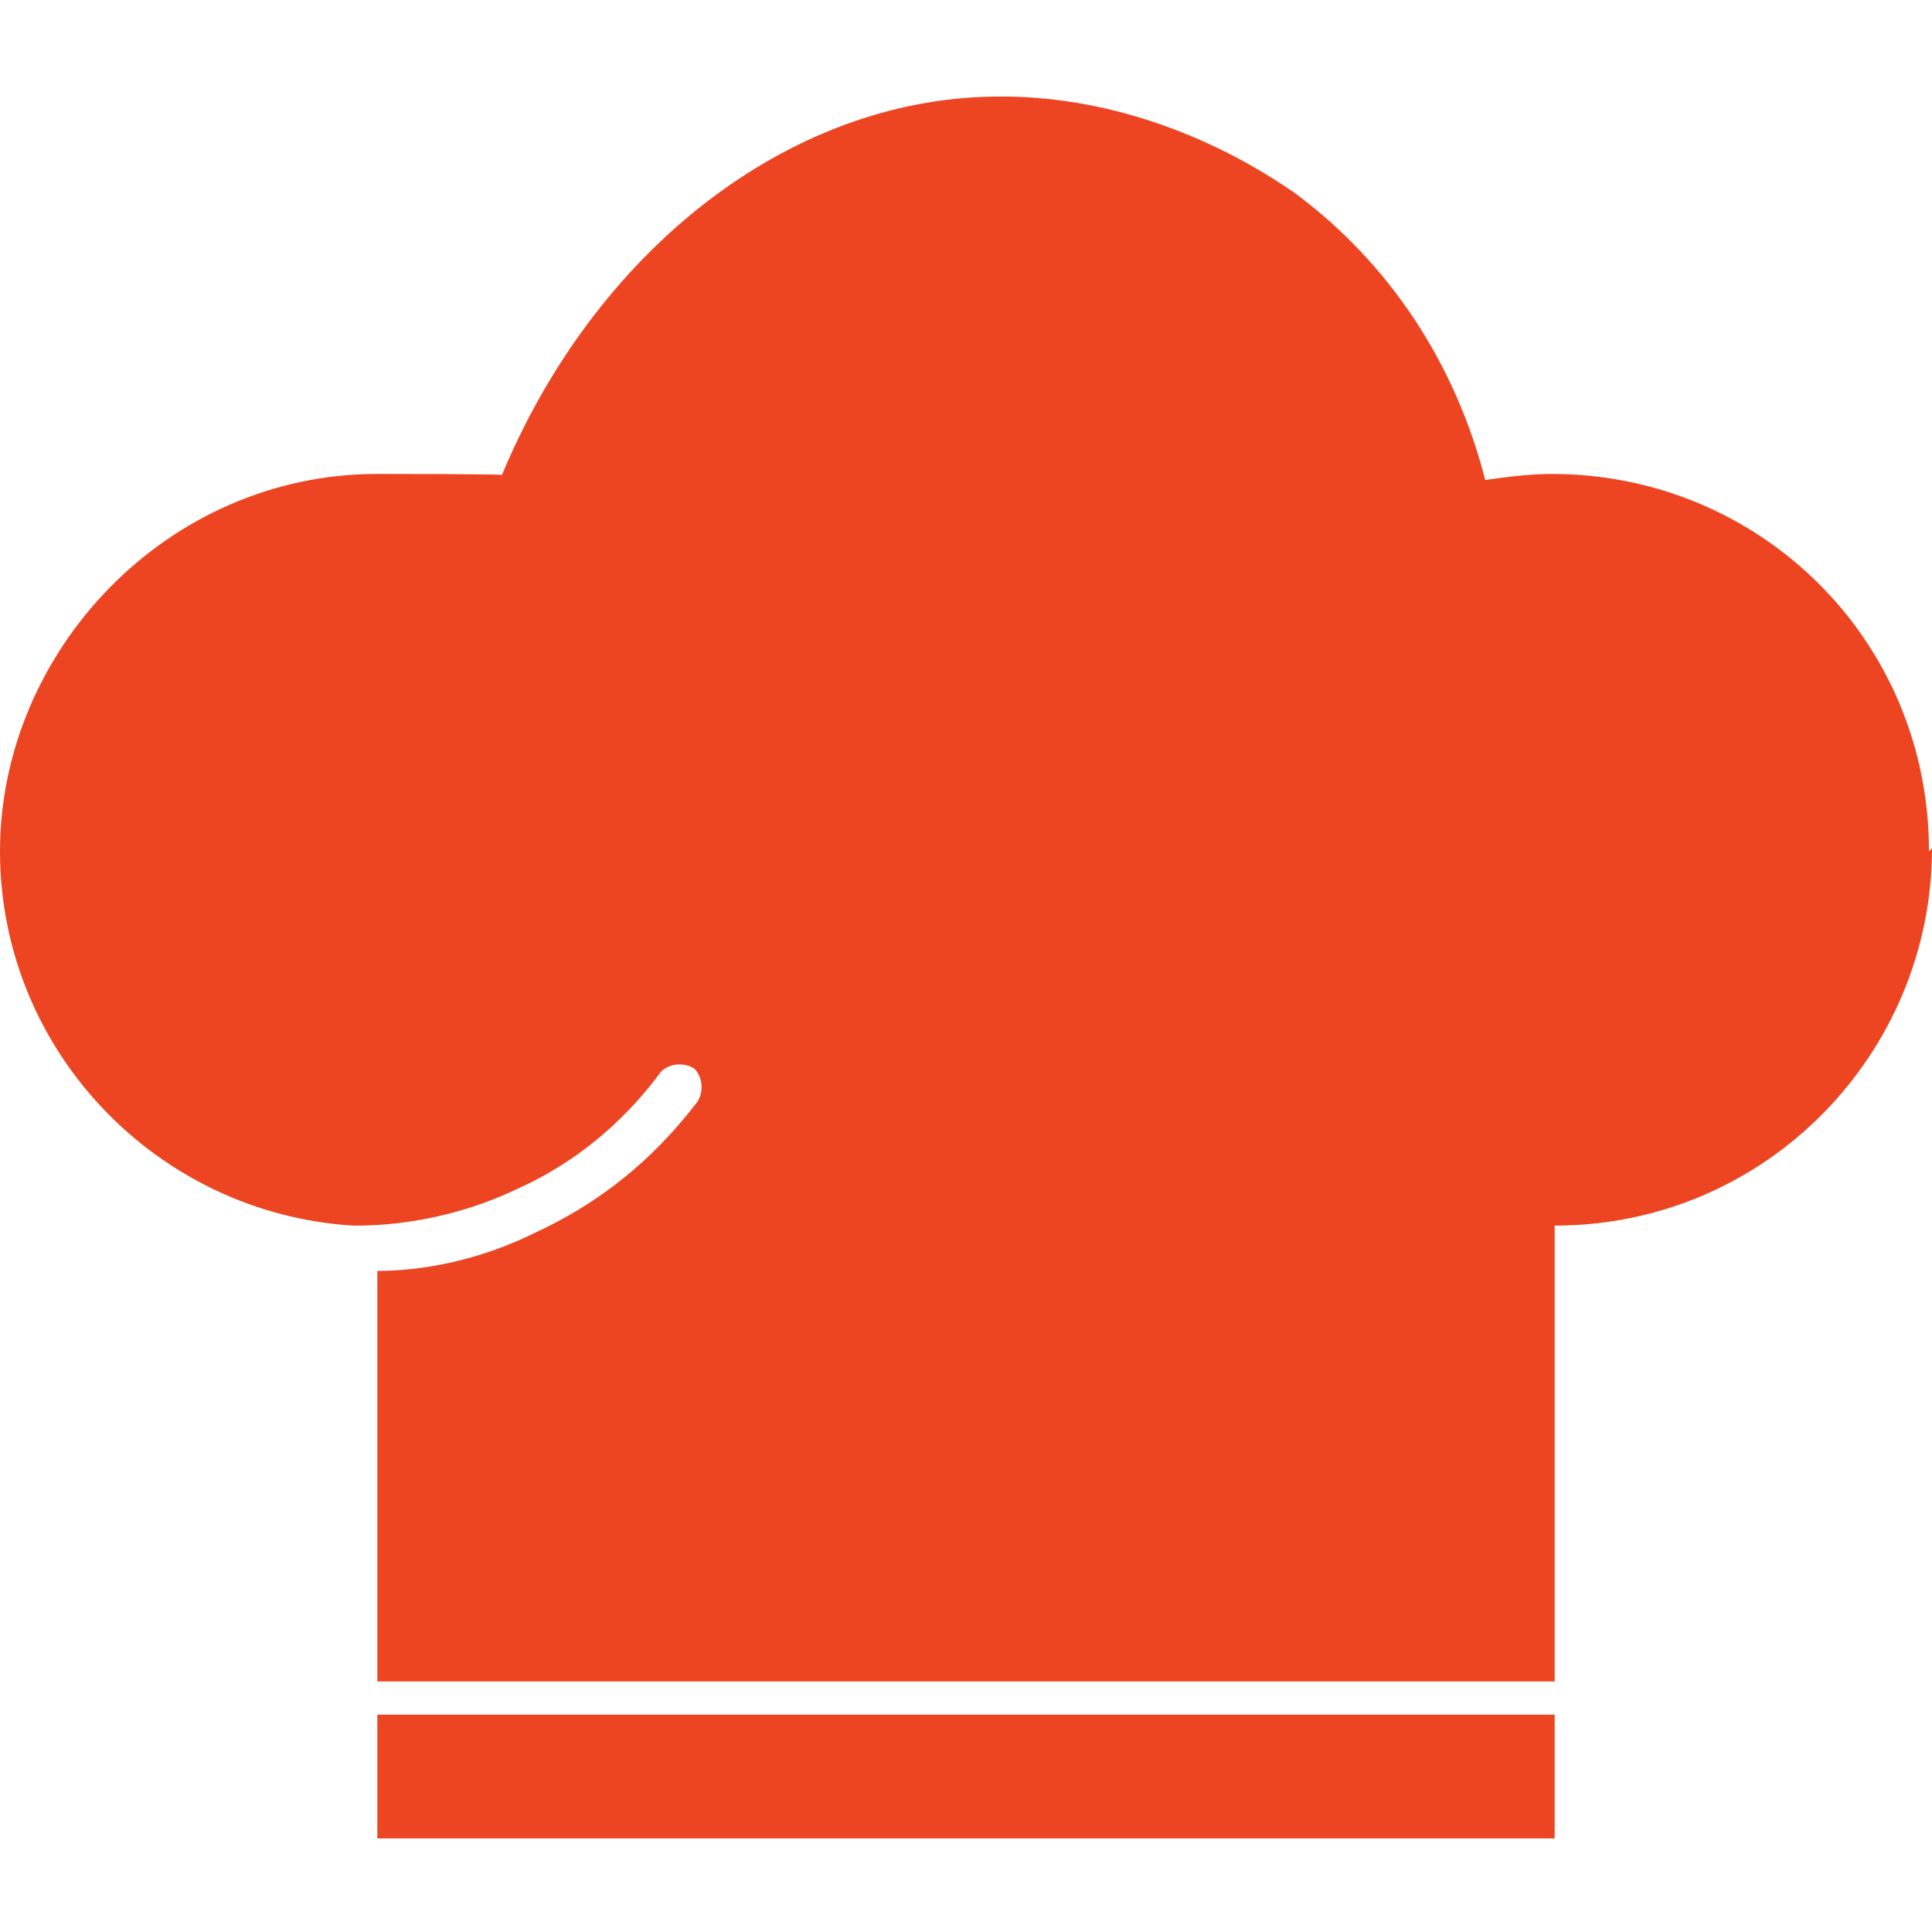
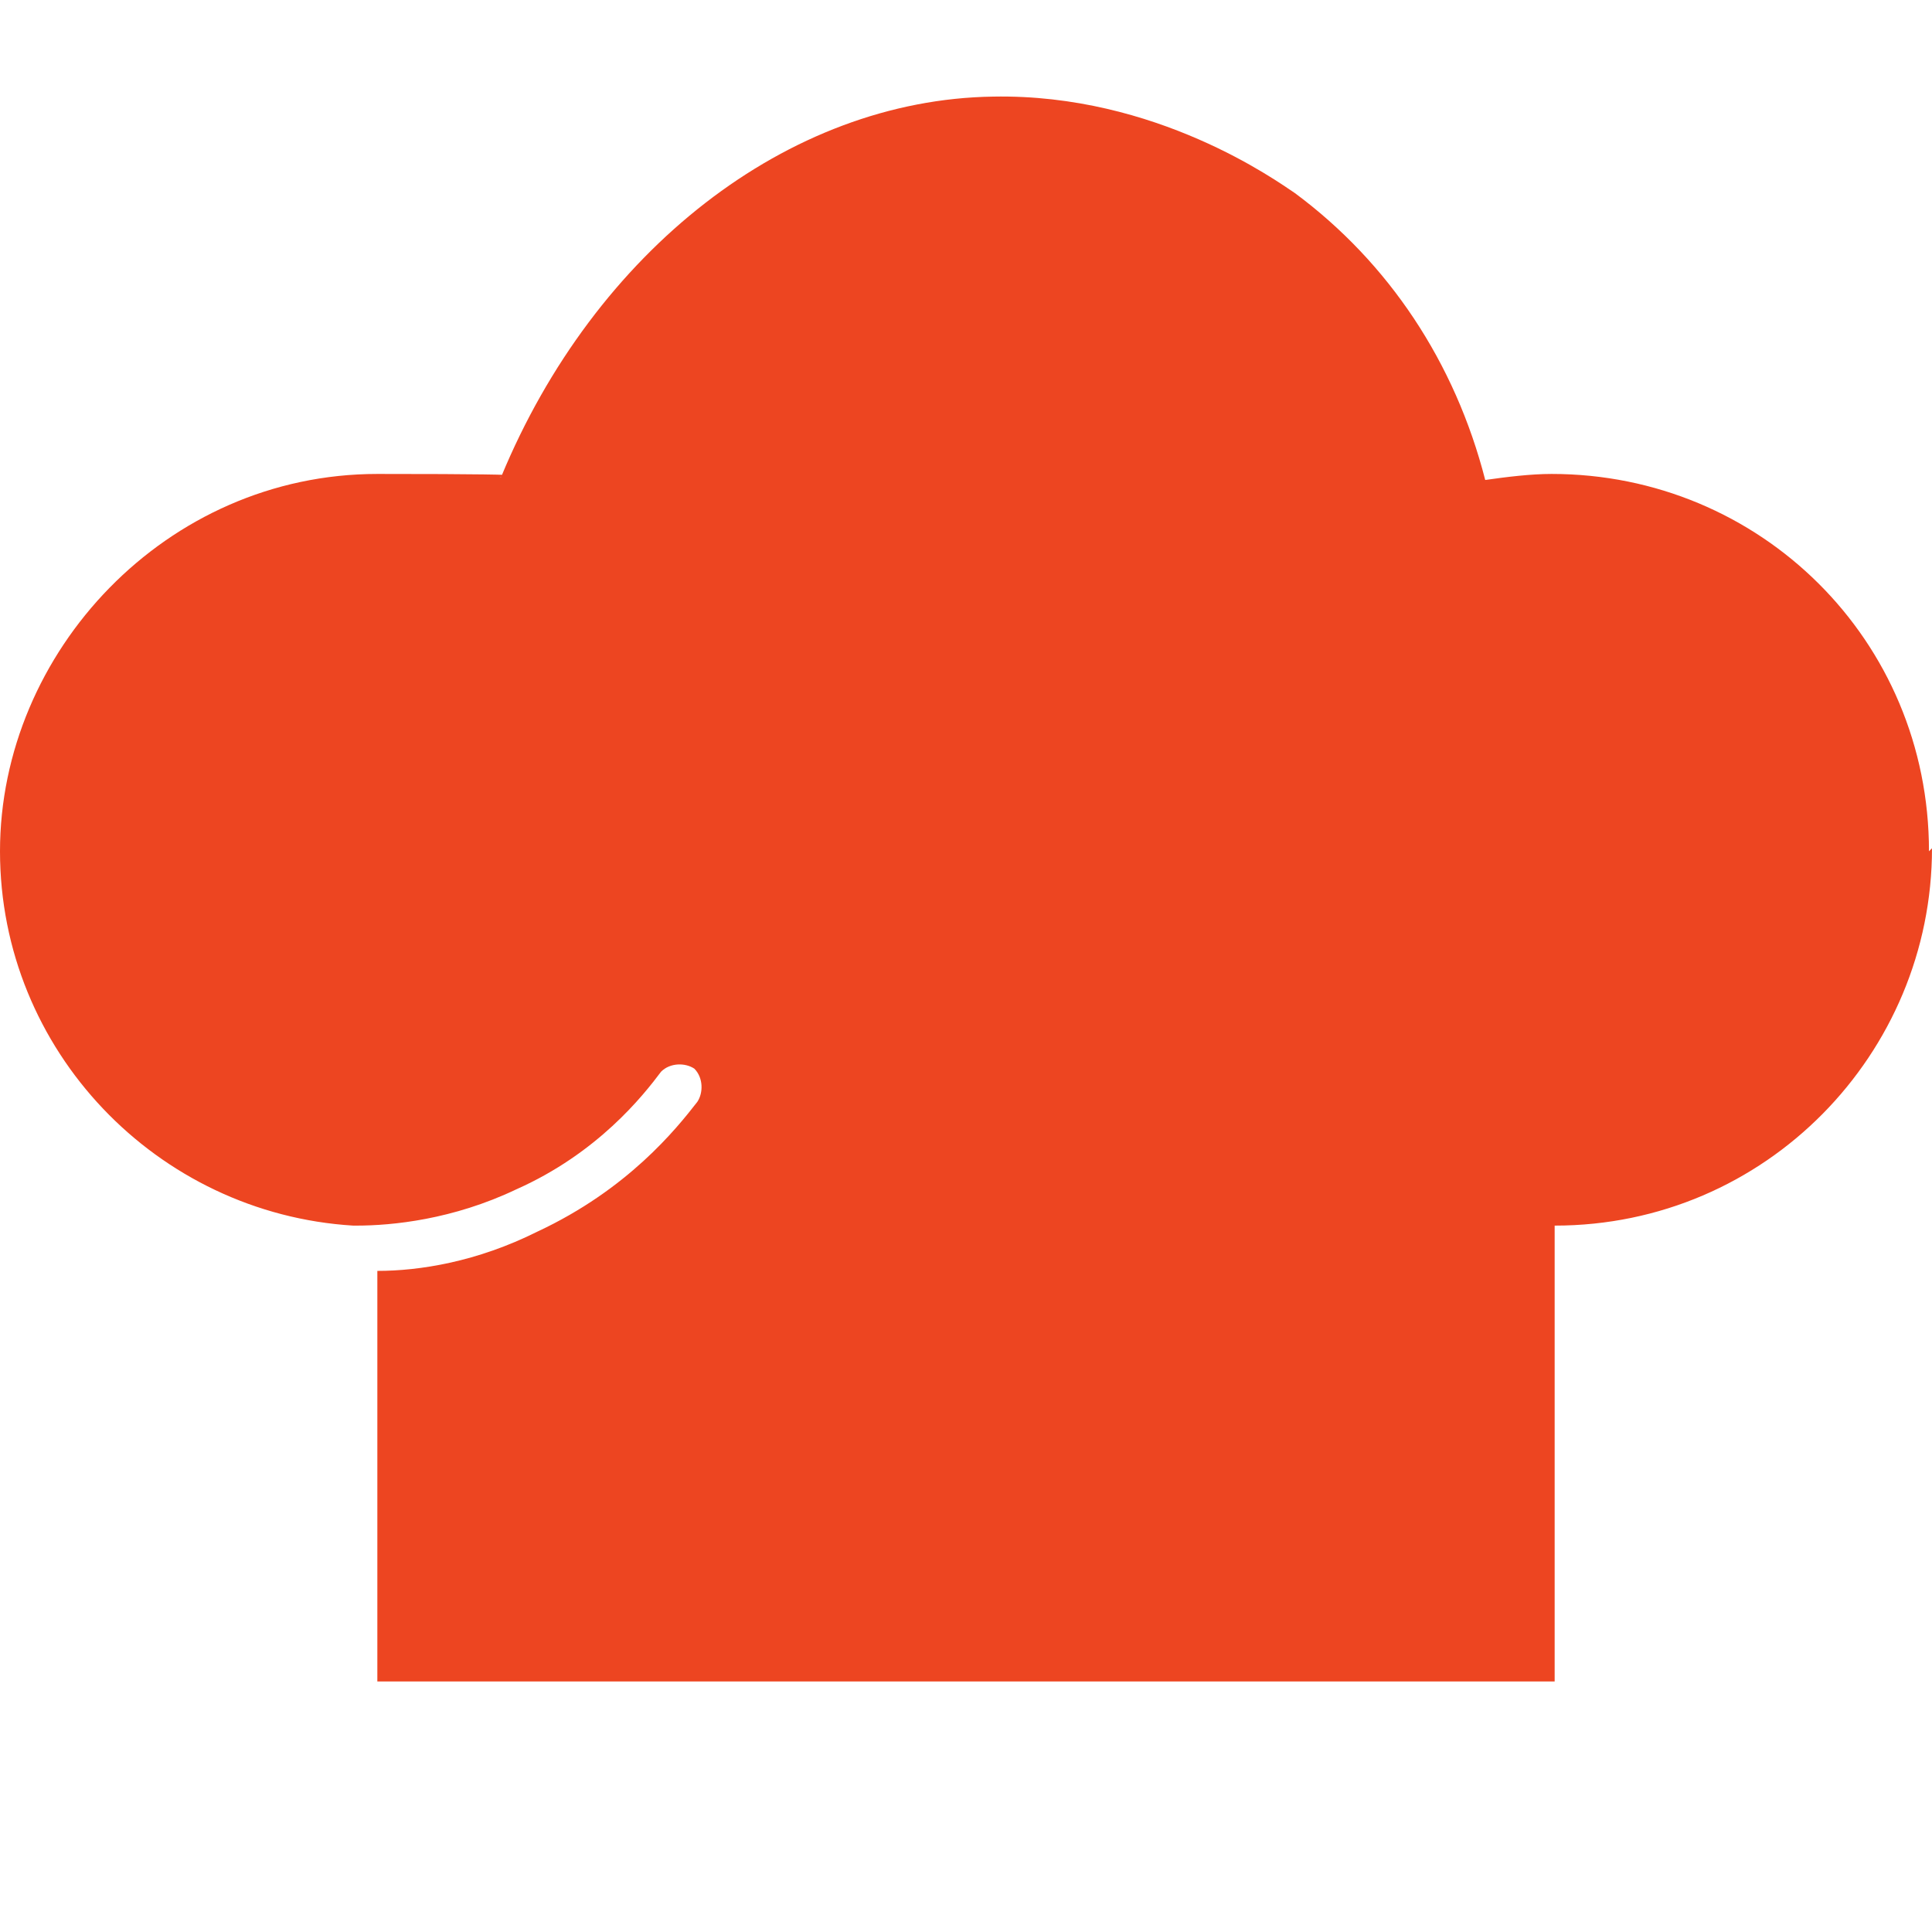
<svg xmlns="http://www.w3.org/2000/svg" id="Layer_1" version="1.1" viewBox="0 0 64 64">
  <defs>
    <style>
      .st0 {
        fill: #ed4521;
      }
    </style>
  </defs>
-   <rect class="st0" x="12.5" y="56.8" width="39" height="4.1" />
  <path class="st0" d="M64,28.1c0,6.8-5.5,12.5-12.5,12.5v15.1H12.5v-13.6c1.4,0,3.3-.3,5.3-1.3,3-1.4,4.6-3.4,5.3-4.3.2-.3.2-.8-.1-1.1-.3-.2-.8-.2-1.1.1-.6.8-2.1,2.7-4.8,3.9-2.1,1-4.1,1.2-5.3,1.2,0,0,0,0-.1,0-6.5-.4-11.7-5.8-11.7-12.4s5.5-12.5,12.5-12.5,3.6.1,4.1.1c0,0,0,0,0,0h0c3.1-7.5,9.5-12.5,16.3-12.6,5.4-.1,9.4,2.8,10,3.2,3.1,2.3,5.3,5.6,6.3,9.5.7-.1,1.5-.2,2.2-.2,6.9,0,12.5,5.5,12.5,12.5Z" />
</svg>